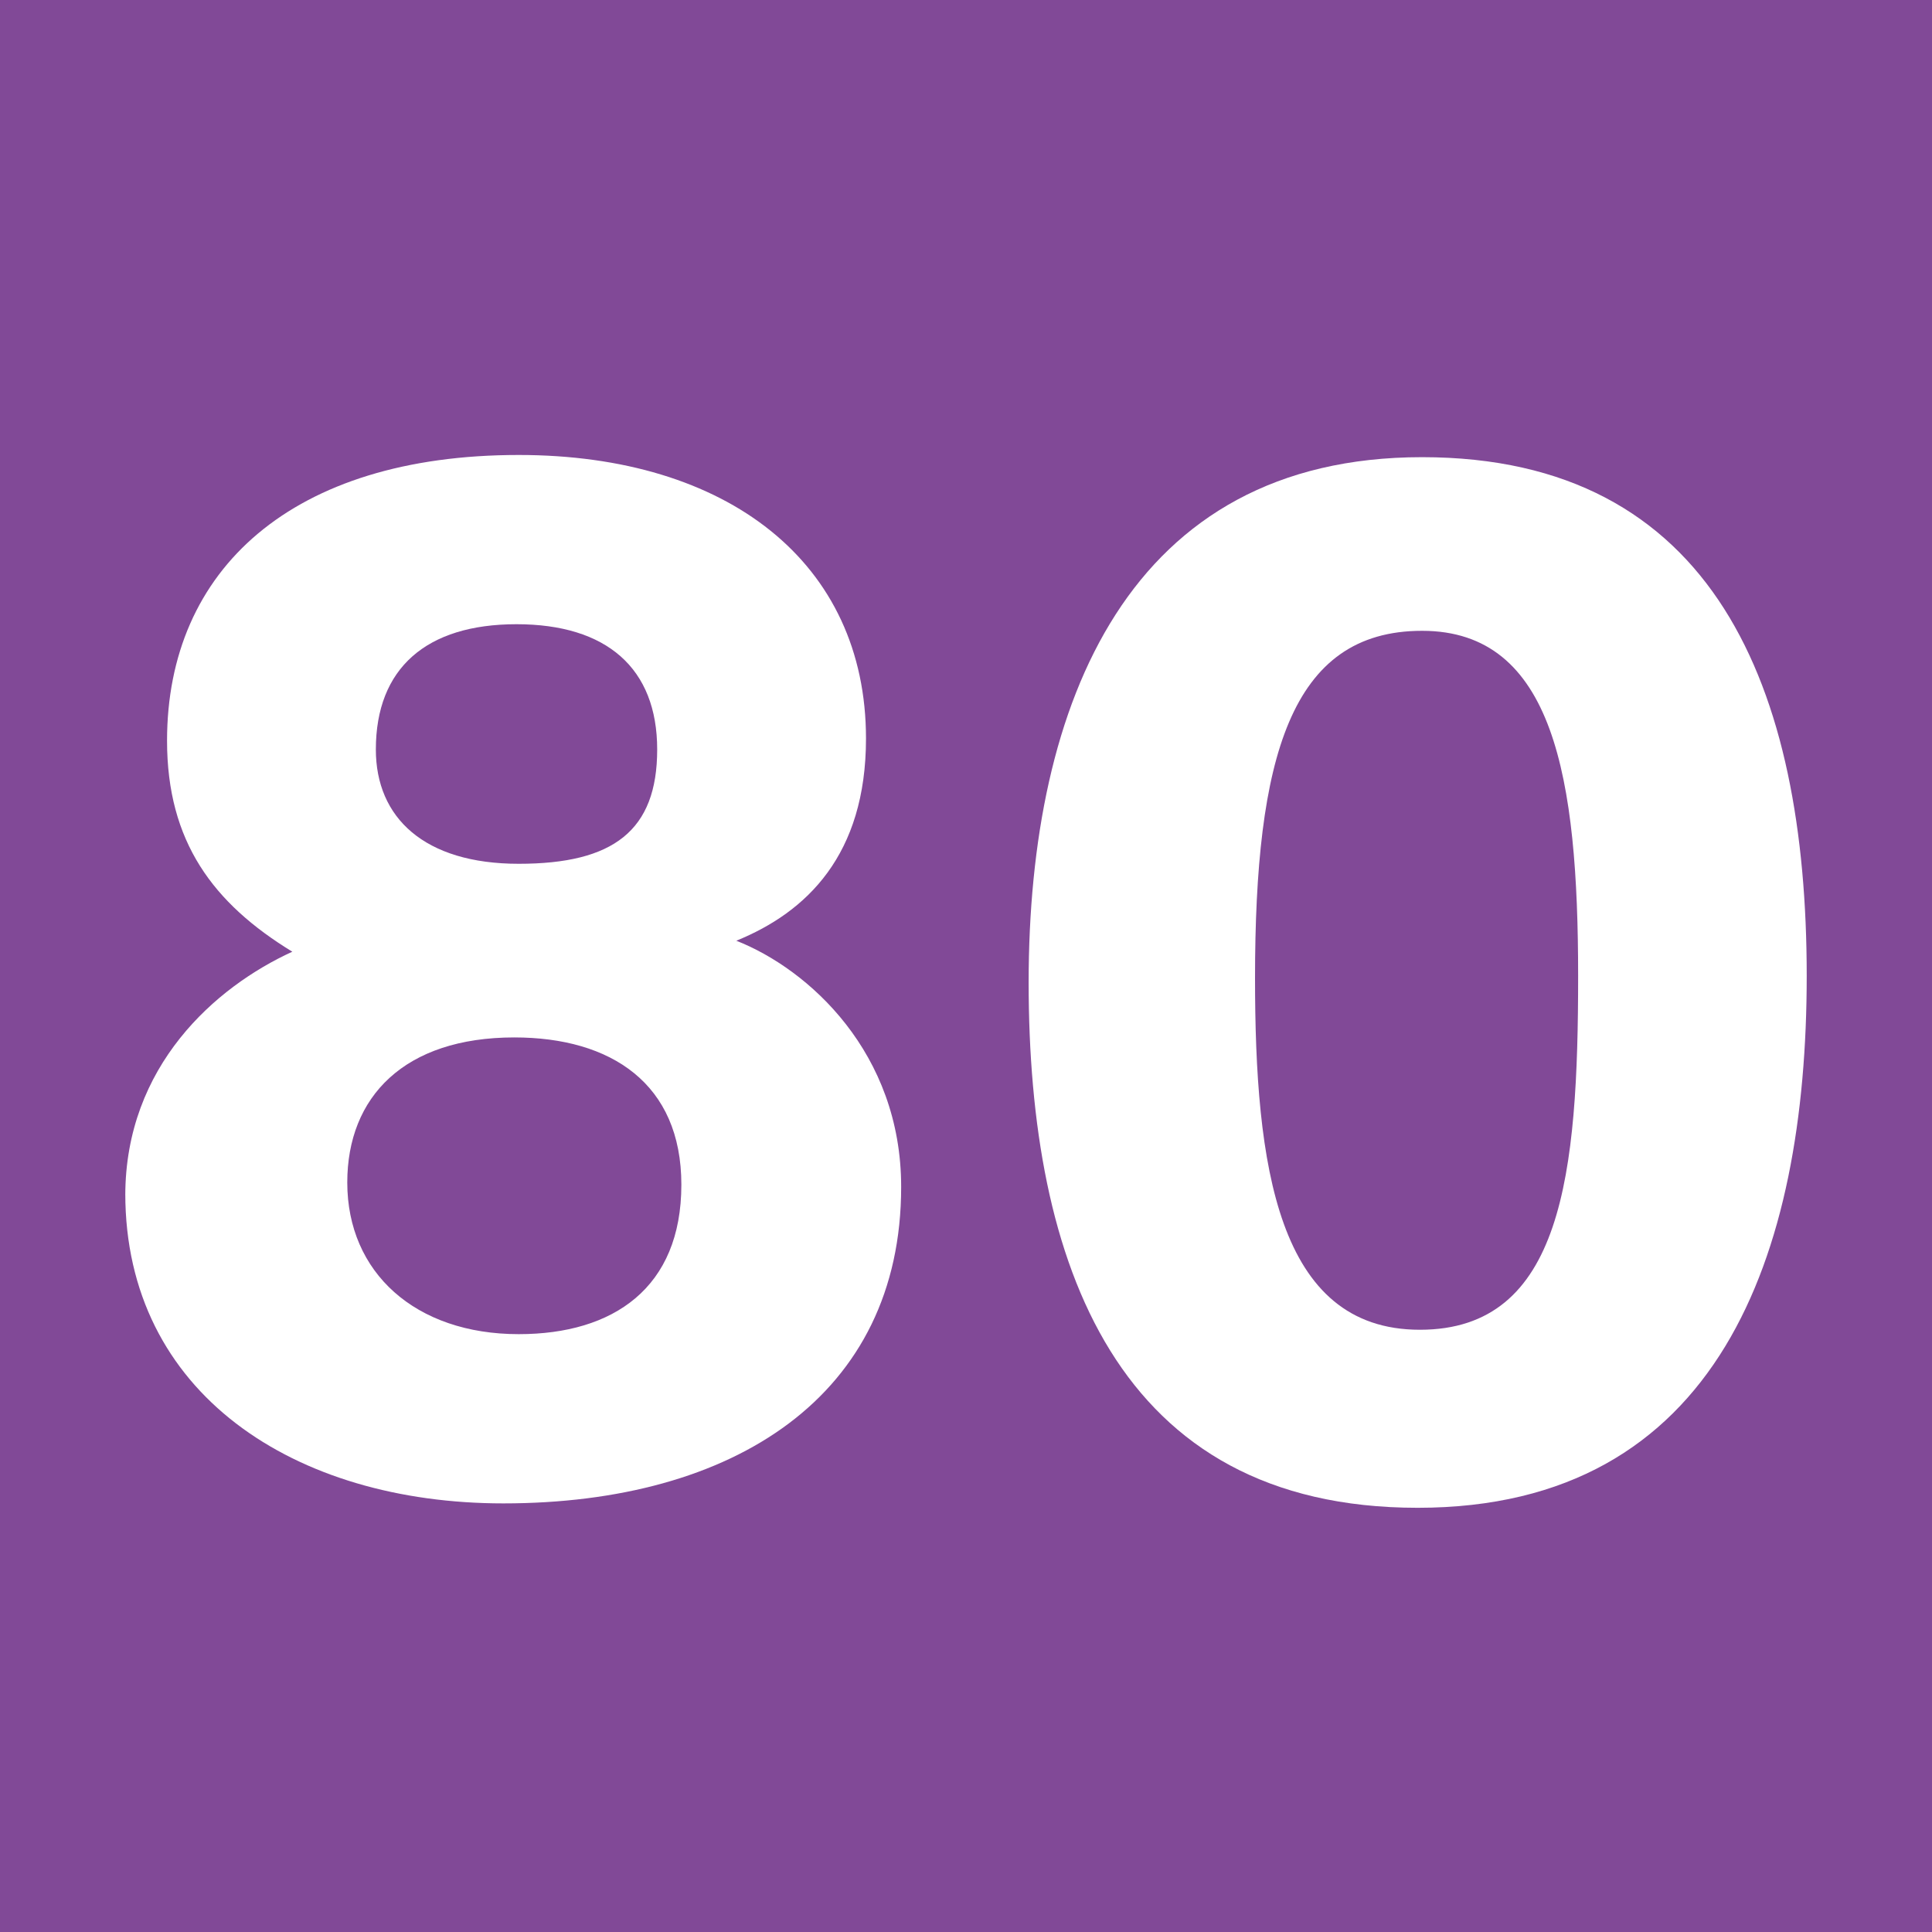
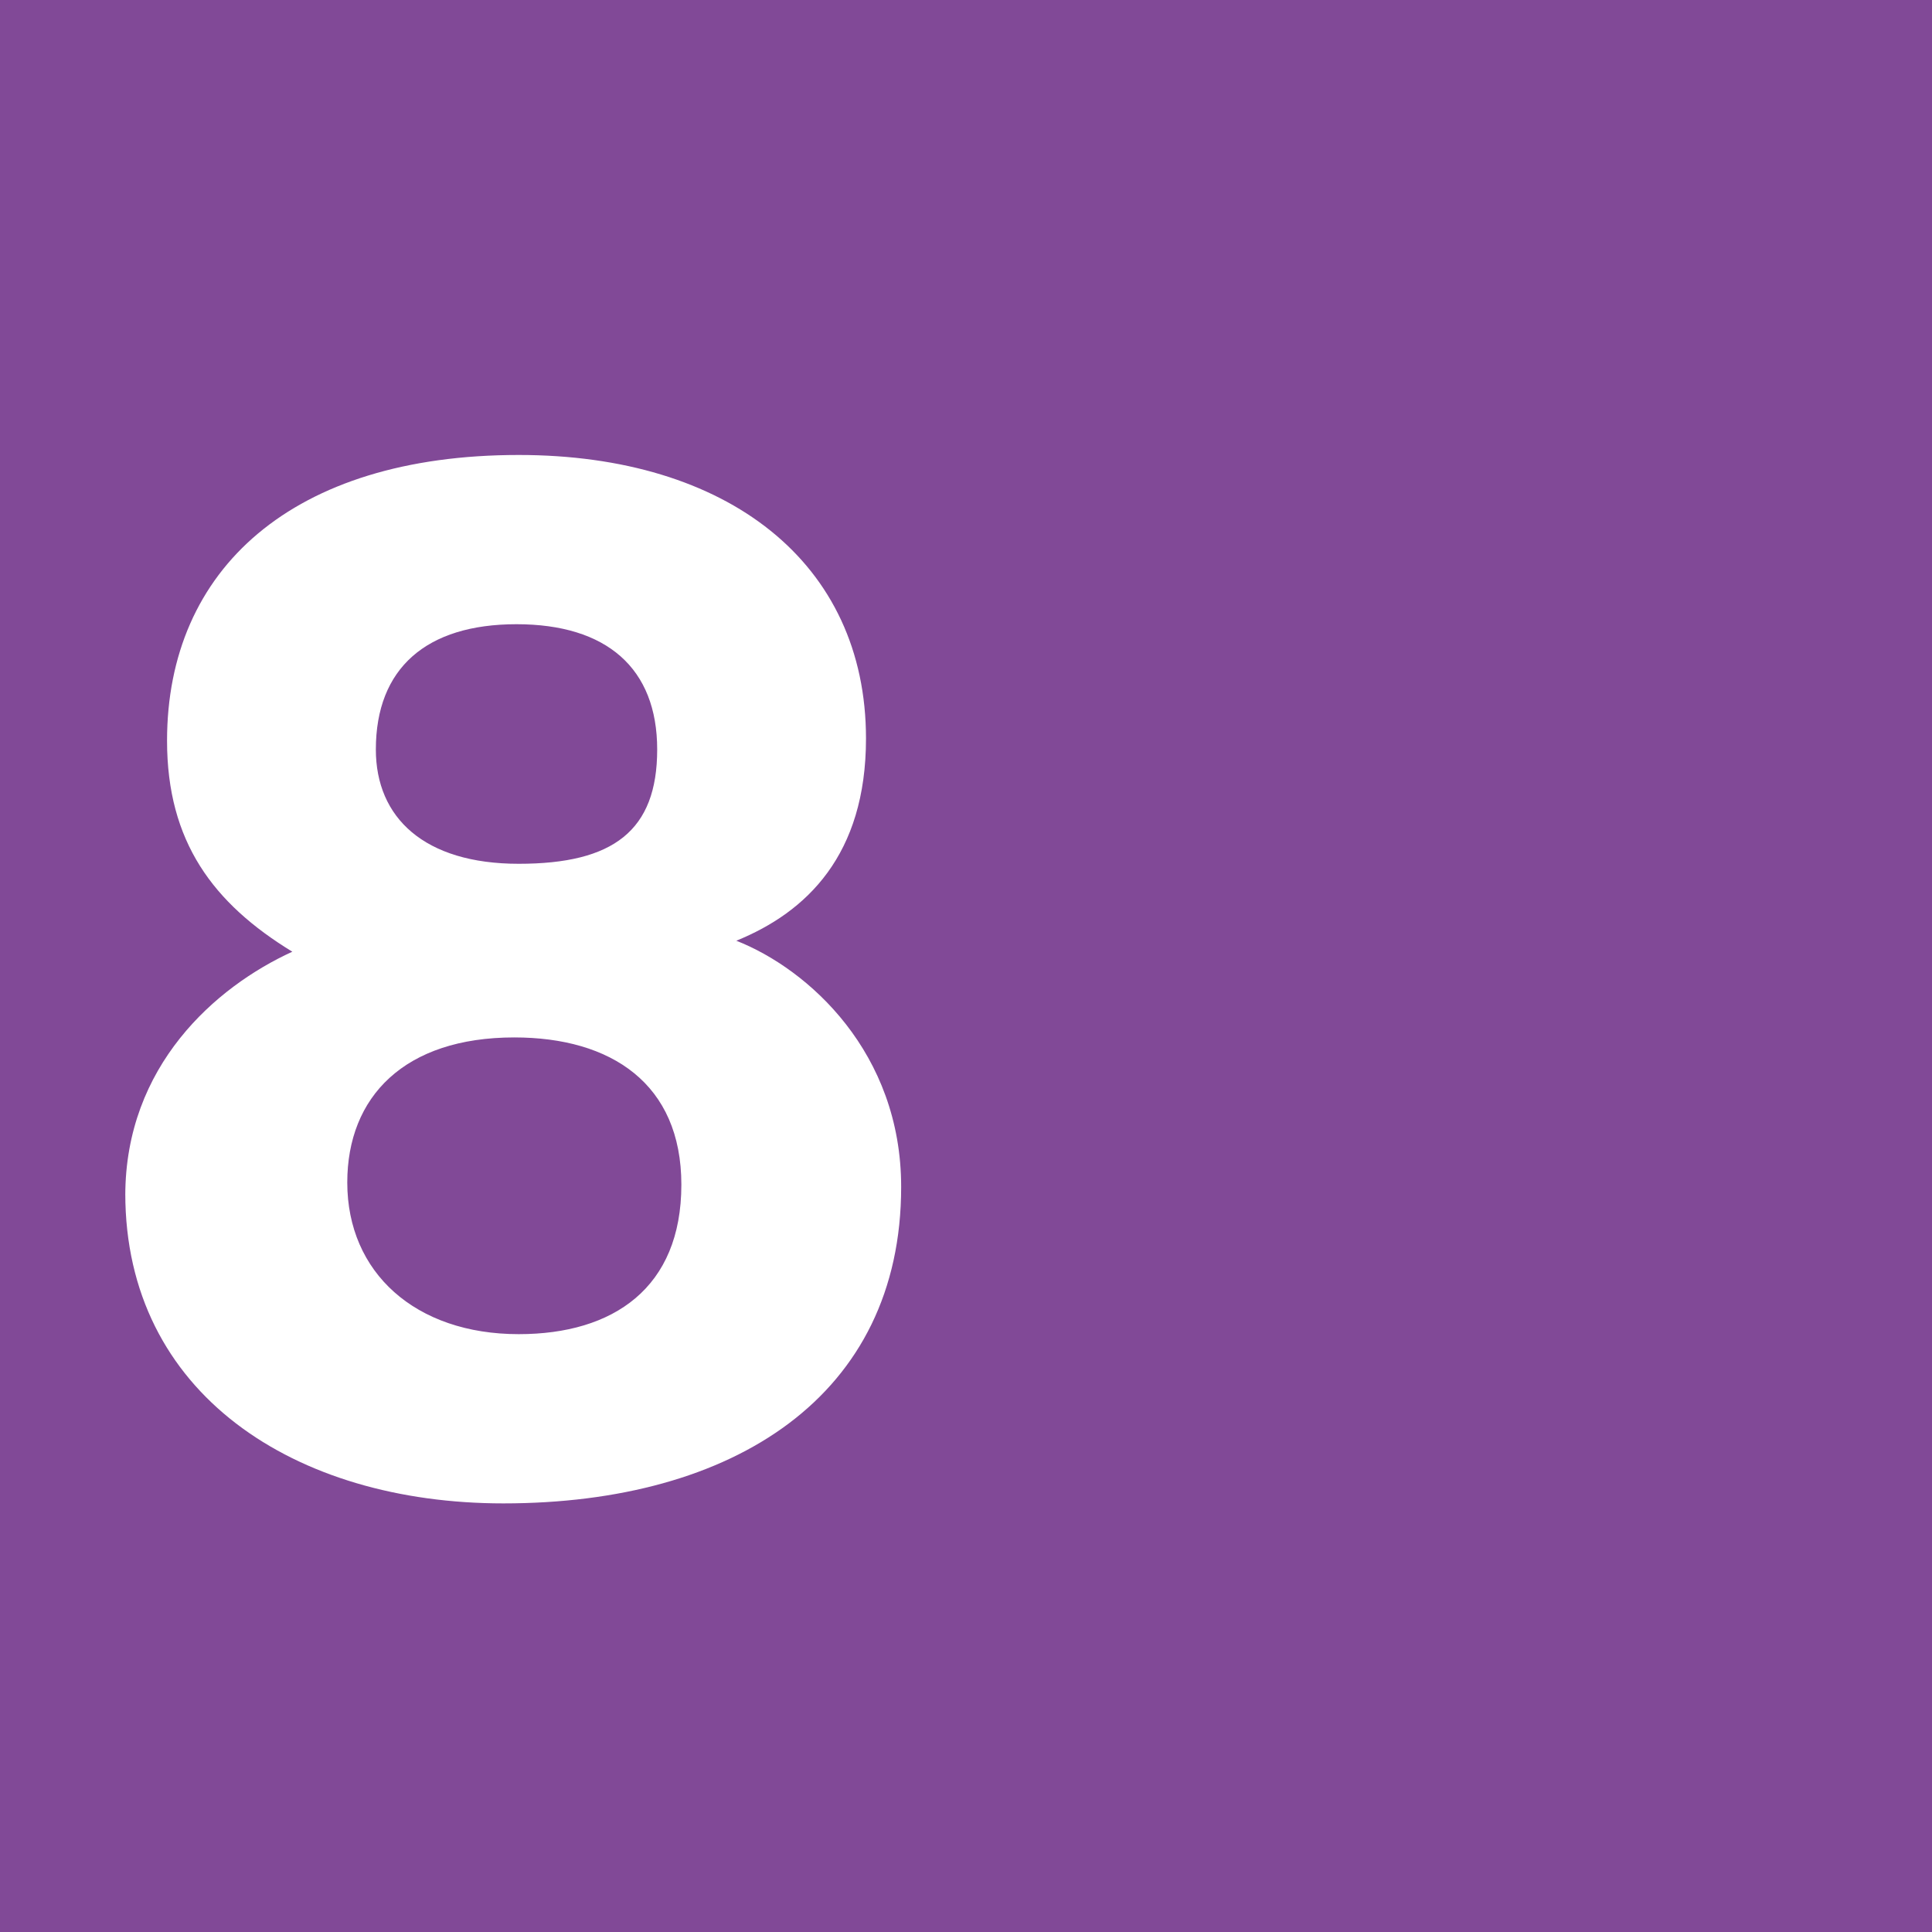
<svg xmlns="http://www.w3.org/2000/svg" id="Calque_1" data-name="Calque 1" viewBox="0 0 8.79 8.79">
  <defs>
    <style>
      .cls-1 {
        fill: #fff;
      }

      .cls-2 {
        fill: #814997;
      }
    </style>
  </defs>
  <rect class="cls-2" width="8.79" height="8.79" />
  <g>
-     <path class="cls-1" d="M.57,5.44c0-.59,.41-.95,.76-1.11-.36-.22-.57-.5-.57-.96,0-.78,.57-1.3,1.6-1.3,.95,0,1.58,.49,1.58,1.29,0,.53-.27,.79-.59,.92,.33,.13,.75,.51,.75,1.12,0,.95-.76,1.44-1.81,1.44-.95,0-1.72-.5-1.72-1.41Zm2.53-.05c0-.46-.32-.67-.76-.67-.5,0-.76,.27-.76,.66,0,.41,.31,.69,.78,.69,.43,0,.74-.21,.74-.68Zm-1.39-1.98c0,.31,.22,.52,.65,.52s.63-.15,.63-.52-.23-.57-.64-.57-.64,.2-.64,.57Z" />
-     <path class="cls-1" d="M8.22,4.44c0,1.27-.4,2.42-1.77,2.42s-1.77-1.11-1.77-2.39,.46-2.39,1.79-2.39,1.75,1.05,1.75,2.36Zm-2.51,.01c0,.85,.1,1.6,.75,1.6s.72-.71,.72-1.61-.11-1.57-.71-1.57-.76,.58-.76,1.58Z" />
+     <path class="cls-1" d="M.57,5.44c0-.59,.41-.95,.76-1.11-.36-.22-.57-.5-.57-.96,0-.78,.57-1.3,1.6-1.3,.95,0,1.58,.49,1.58,1.29,0,.53-.27,.79-.59,.92,.33,.13,.75,.51,.75,1.12,0,.95-.76,1.44-1.81,1.44-.95,0-1.72-.5-1.72-1.41Zm2.53-.05c0-.46-.32-.67-.76-.67-.5,0-.76,.27-.76,.66,0,.41,.31,.69,.78,.69,.43,0,.74-.21,.74-.68Zm-1.39-1.98c0,.31,.22,.52,.65,.52s.63-.15,.63-.52-.23-.57-.64-.57-.64,.2-.64,.57" />
  </g>
</svg>